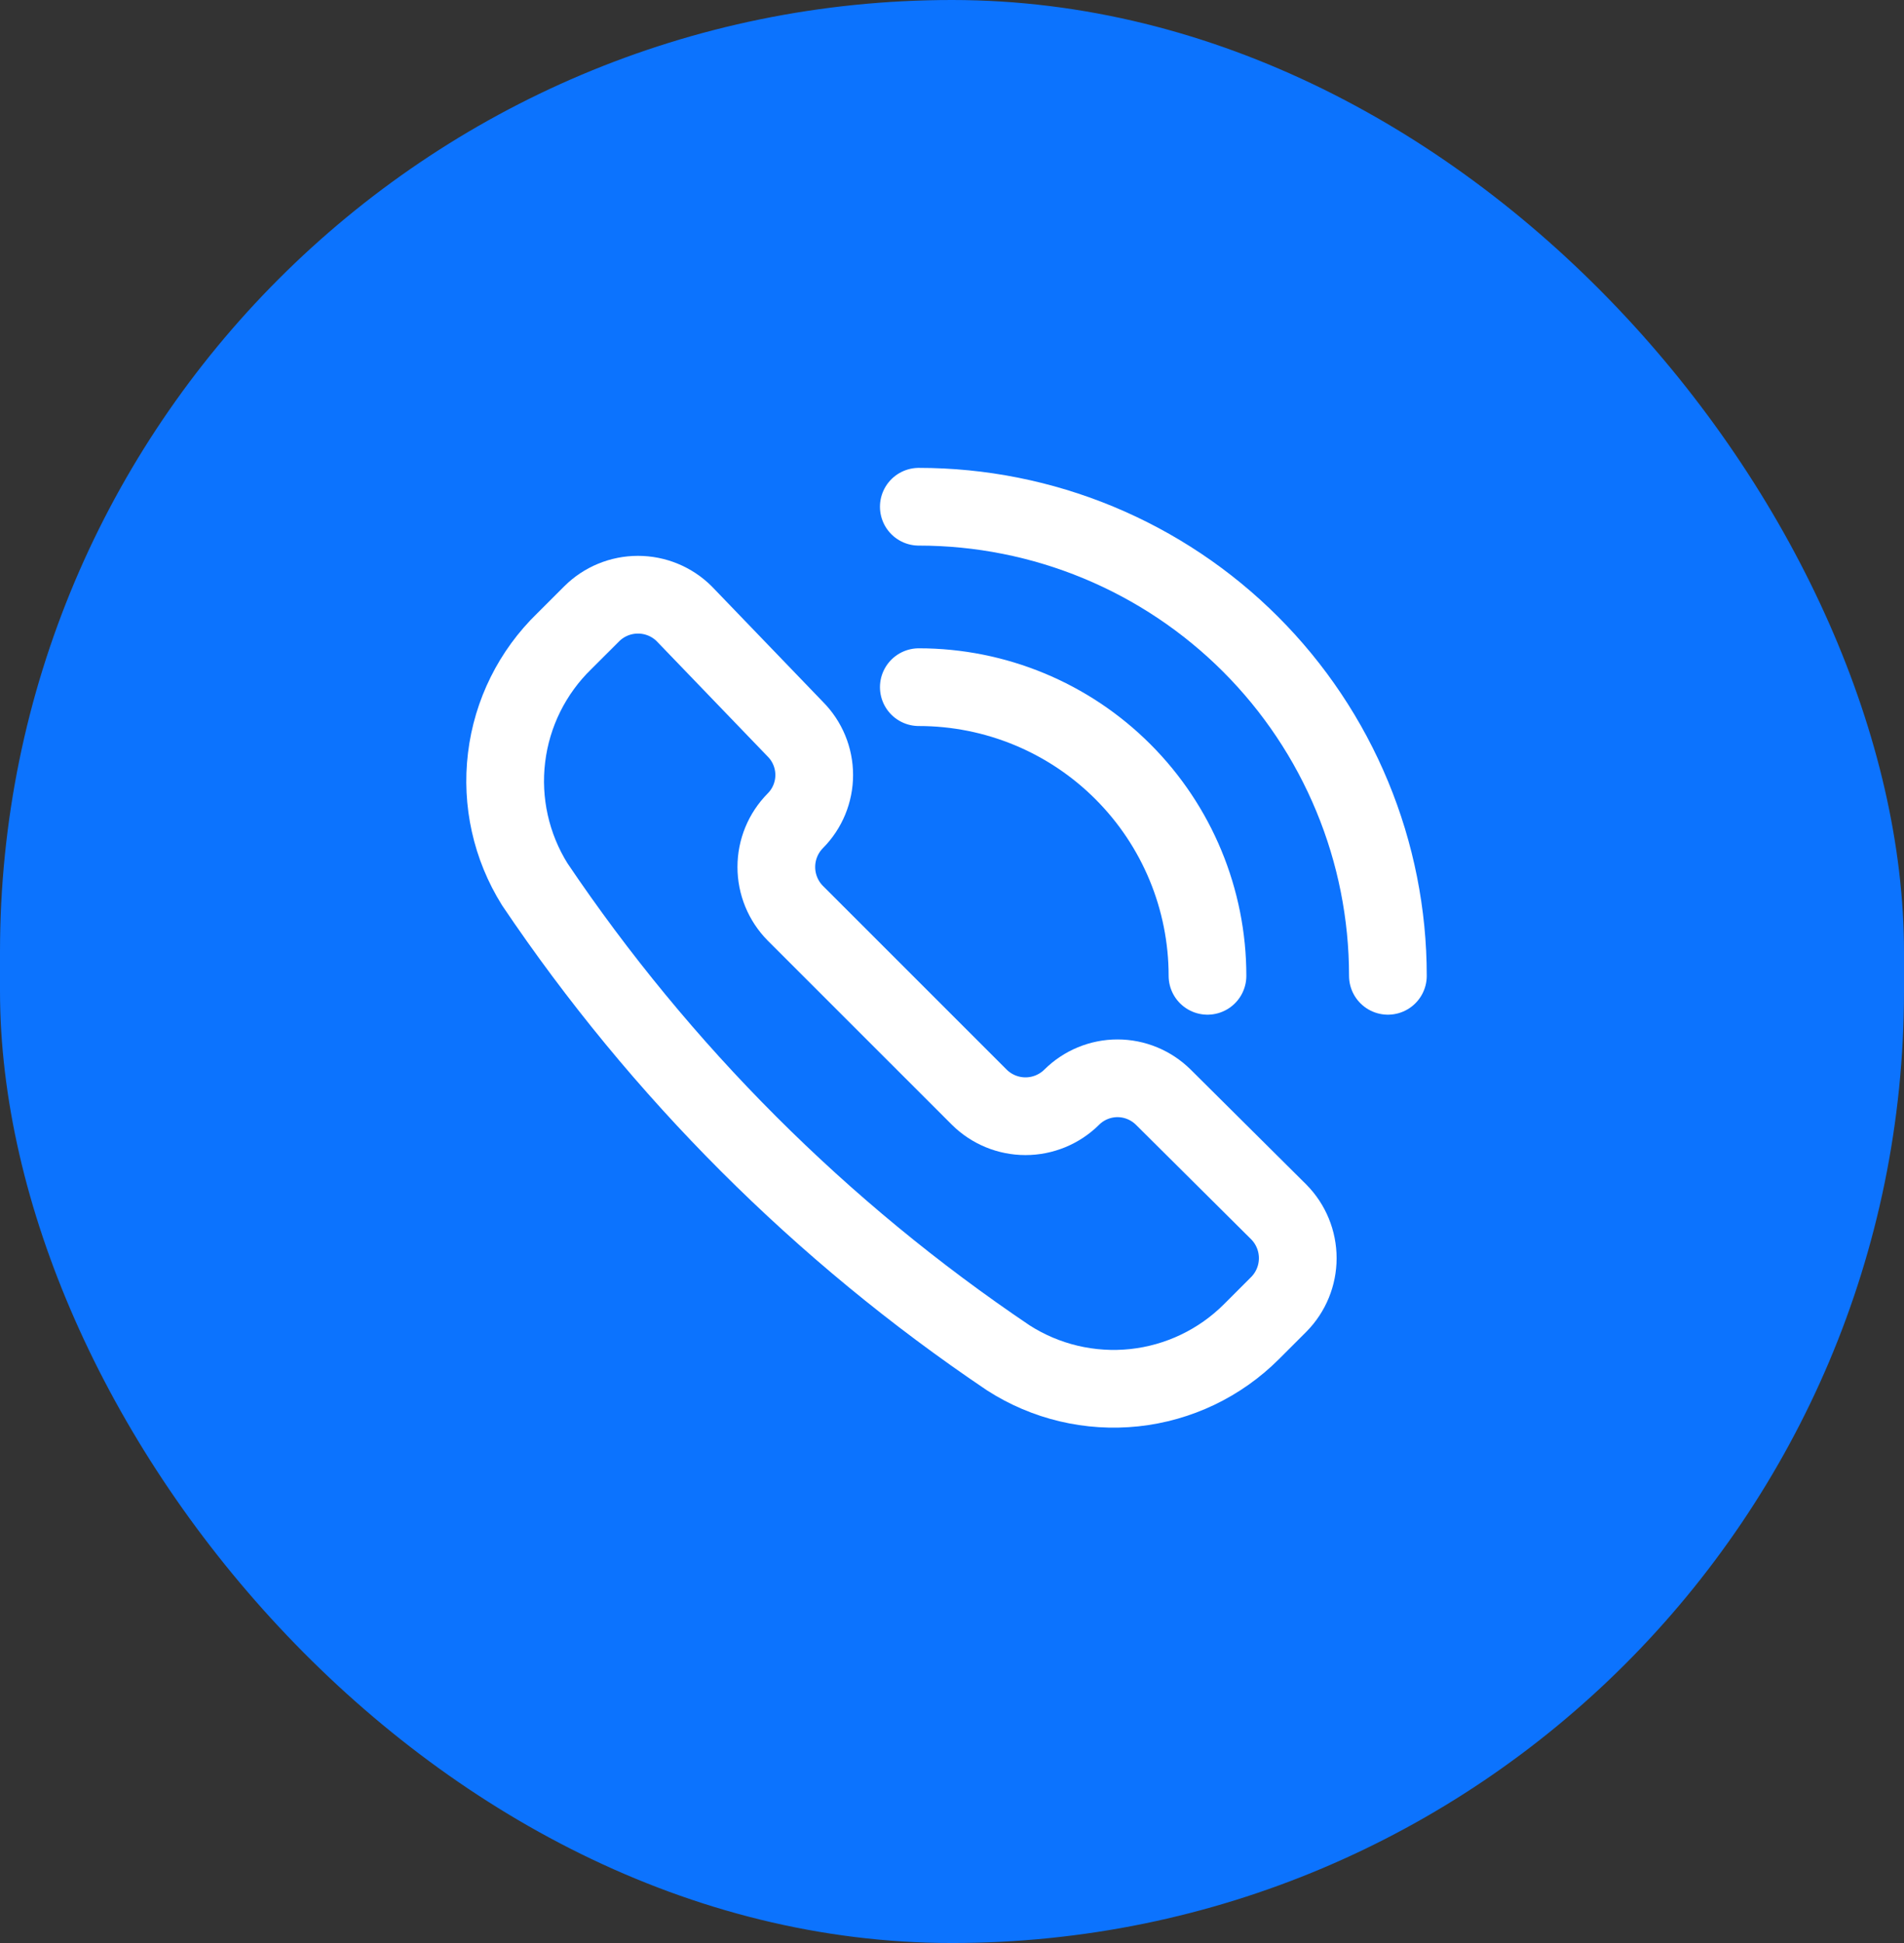
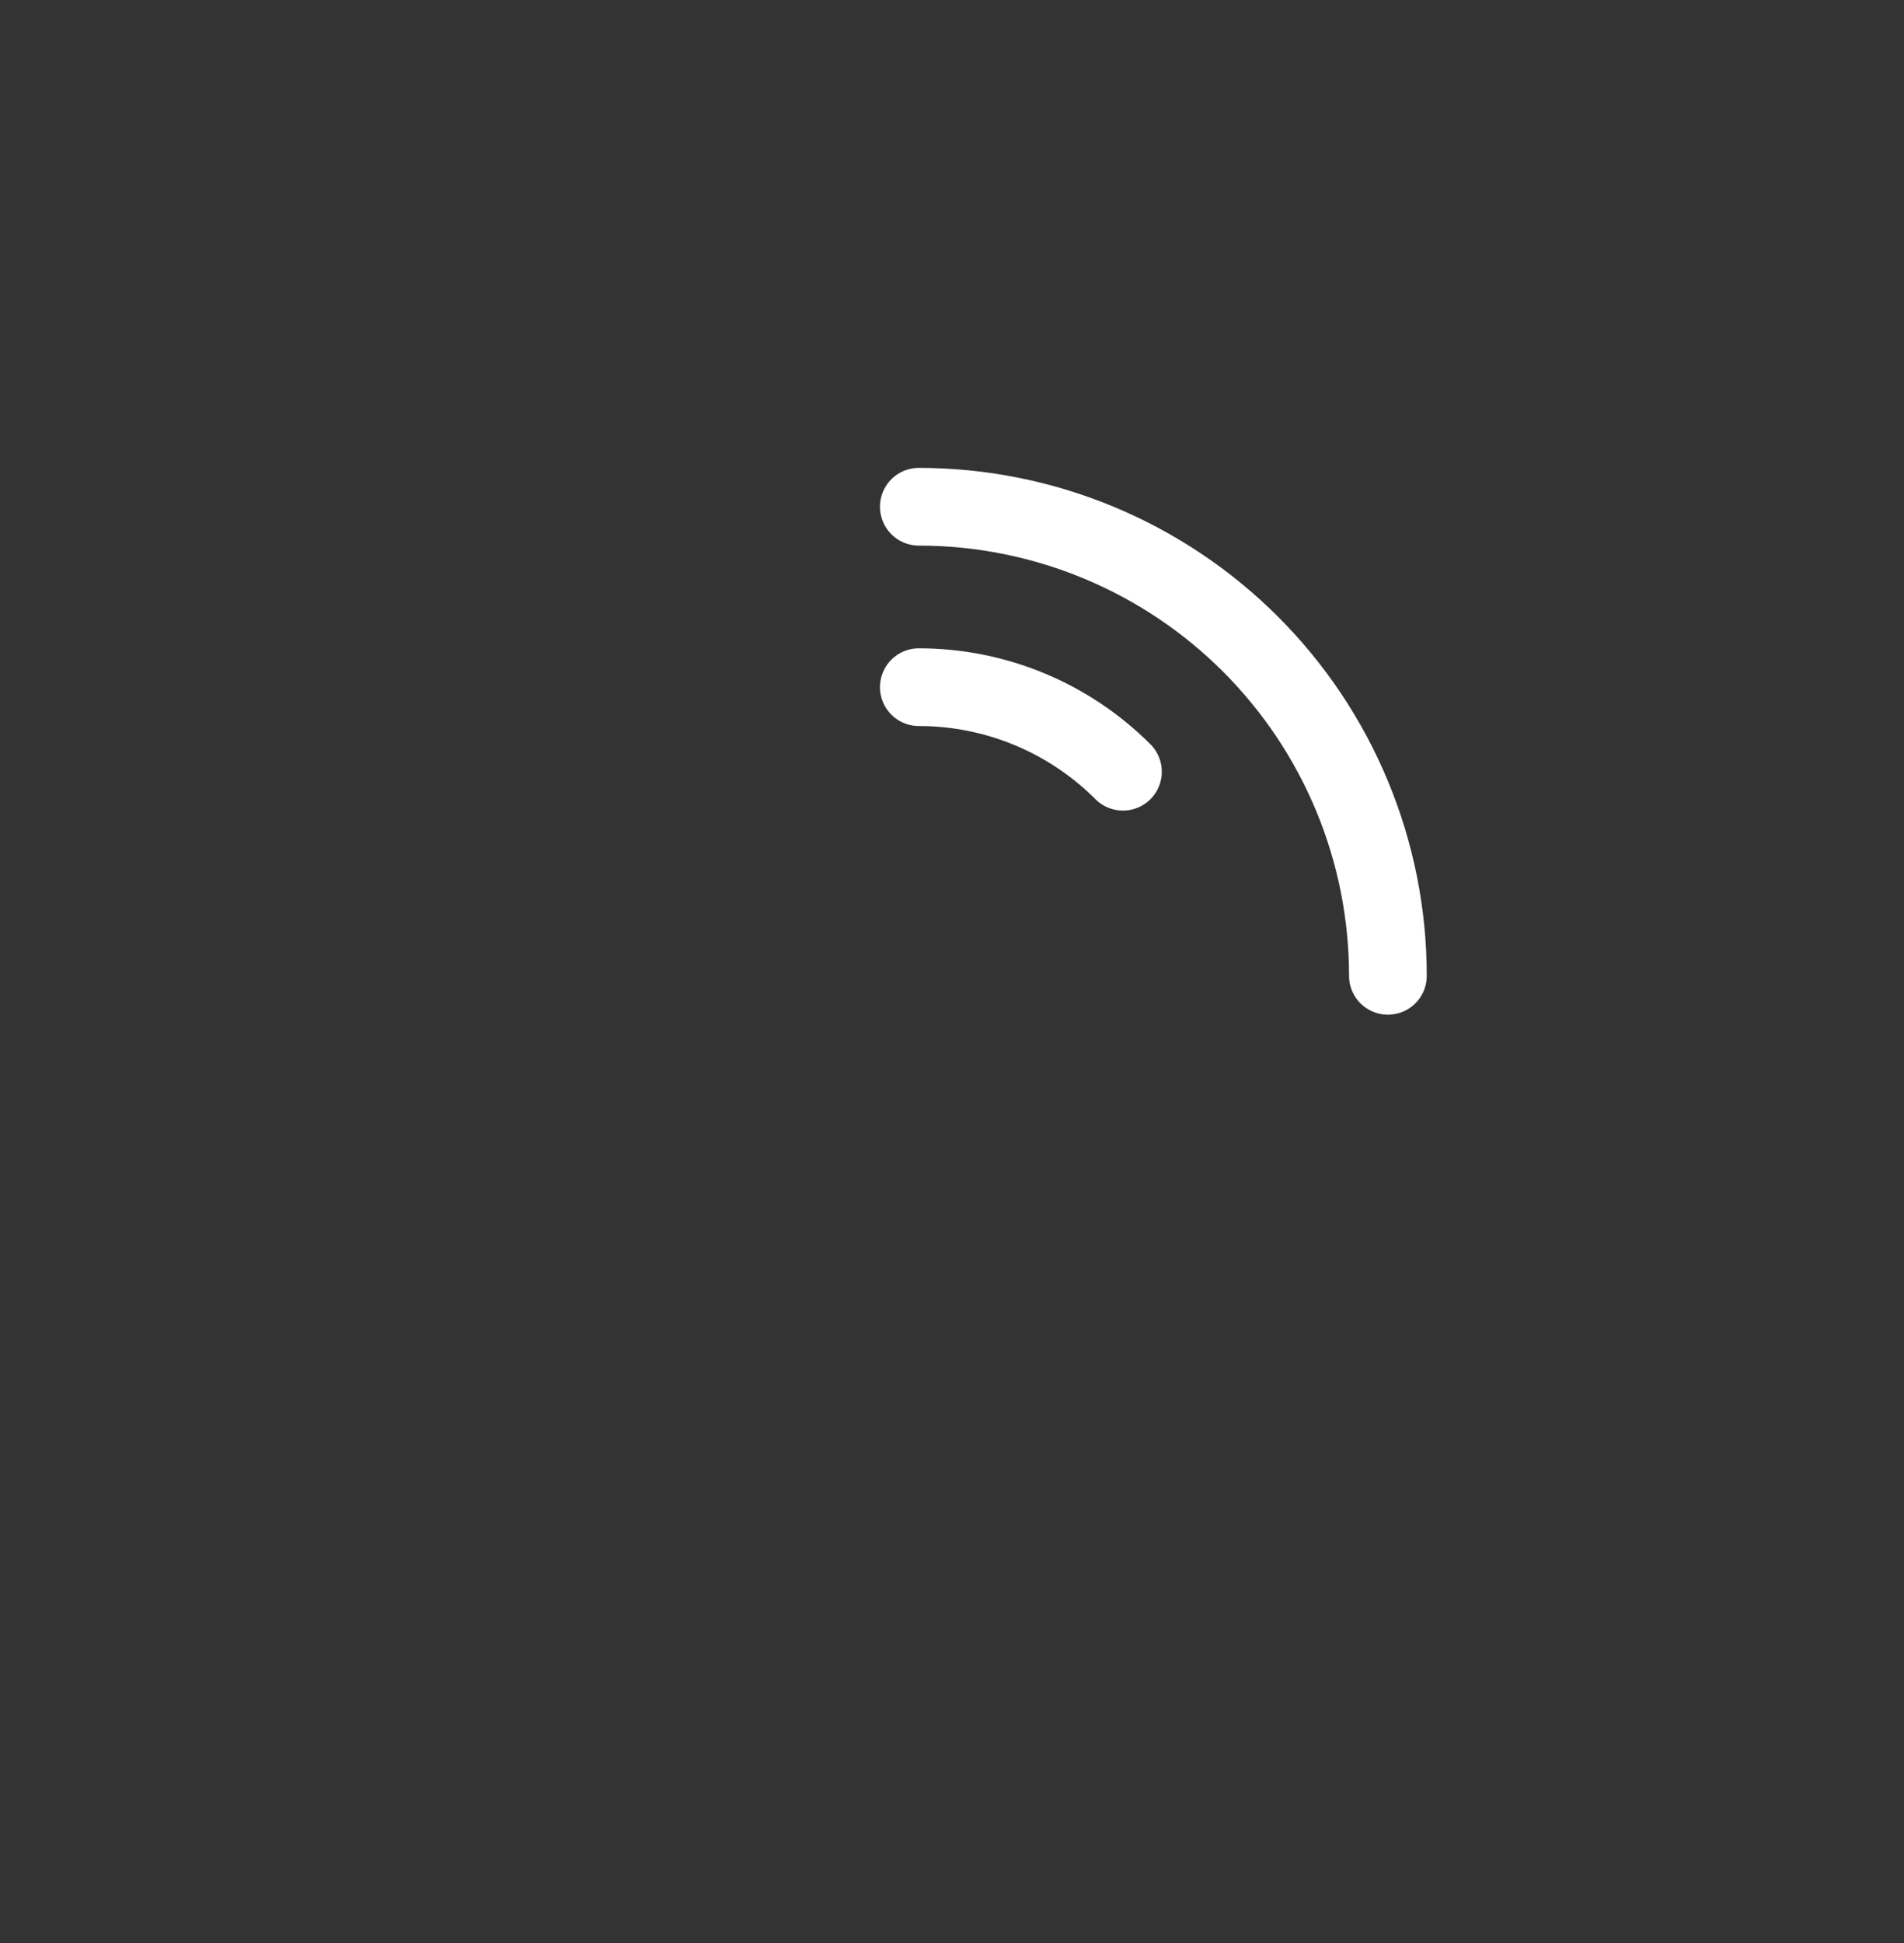
<svg xmlns="http://www.w3.org/2000/svg" width="49" height="50" viewBox="0 0 49 50" fill="none">
  <rect x="0" y="0" width="49" height="50" fill="#333333" stroke="none" />
-   <rect width="49" height="50" rx="24.5" fill="#0C73FE" />
-   <path d="M25.946 34.94C26.908 35.56 28.054 35.831 29.193 35.71C30.331 35.588 31.394 35.08 32.204 34.271L32.91 33.565C33.223 33.249 33.398 32.822 33.398 32.377C33.398 31.932 33.223 31.505 32.91 31.188L29.939 28.235C29.625 27.924 29.201 27.748 28.759 27.748C28.317 27.748 27.893 27.924 27.58 28.235C27.264 28.548 26.836 28.724 26.391 28.724C25.946 28.724 25.519 28.548 25.203 28.235L20.467 23.5C20.154 23.183 19.979 22.756 19.979 22.311C19.979 21.866 20.154 21.439 20.467 21.122C20.779 20.809 20.954 20.385 20.954 19.943C20.954 19.501 20.779 19.077 20.467 18.764L17.607 15.793C17.291 15.479 16.864 15.304 16.419 15.304C15.973 15.304 15.546 15.479 15.23 15.793L14.524 16.498C13.7 17.297 13.175 18.354 13.037 19.493C12.898 20.632 13.155 21.784 13.763 22.757C17.001 27.565 21.138 31.701 25.946 34.94Z" stroke="white" stroke-width="2" stroke-linecap="round" stroke-linejoin="round" />
  <path d="M23.646 13.04C25.232 13.04 26.801 13.352 28.266 13.959C29.73 14.566 31.061 15.455 32.182 16.576C33.303 17.697 34.192 19.027 34.799 20.492C35.406 21.956 35.718 23.526 35.718 25.111" stroke="white" stroke-width="2" stroke-linecap="round" stroke-linejoin="round" />
-   <path d="M23.646 17.683C25.616 17.683 27.506 18.465 28.899 19.859C30.292 21.252 31.075 23.141 31.075 25.111" stroke="white" stroke-width="2" stroke-linecap="round" stroke-linejoin="round" />
+   <path d="M23.646 17.683C25.616 17.683 27.506 18.465 28.899 19.859" stroke="white" stroke-width="2" stroke-linecap="round" stroke-linejoin="round" />
</svg>